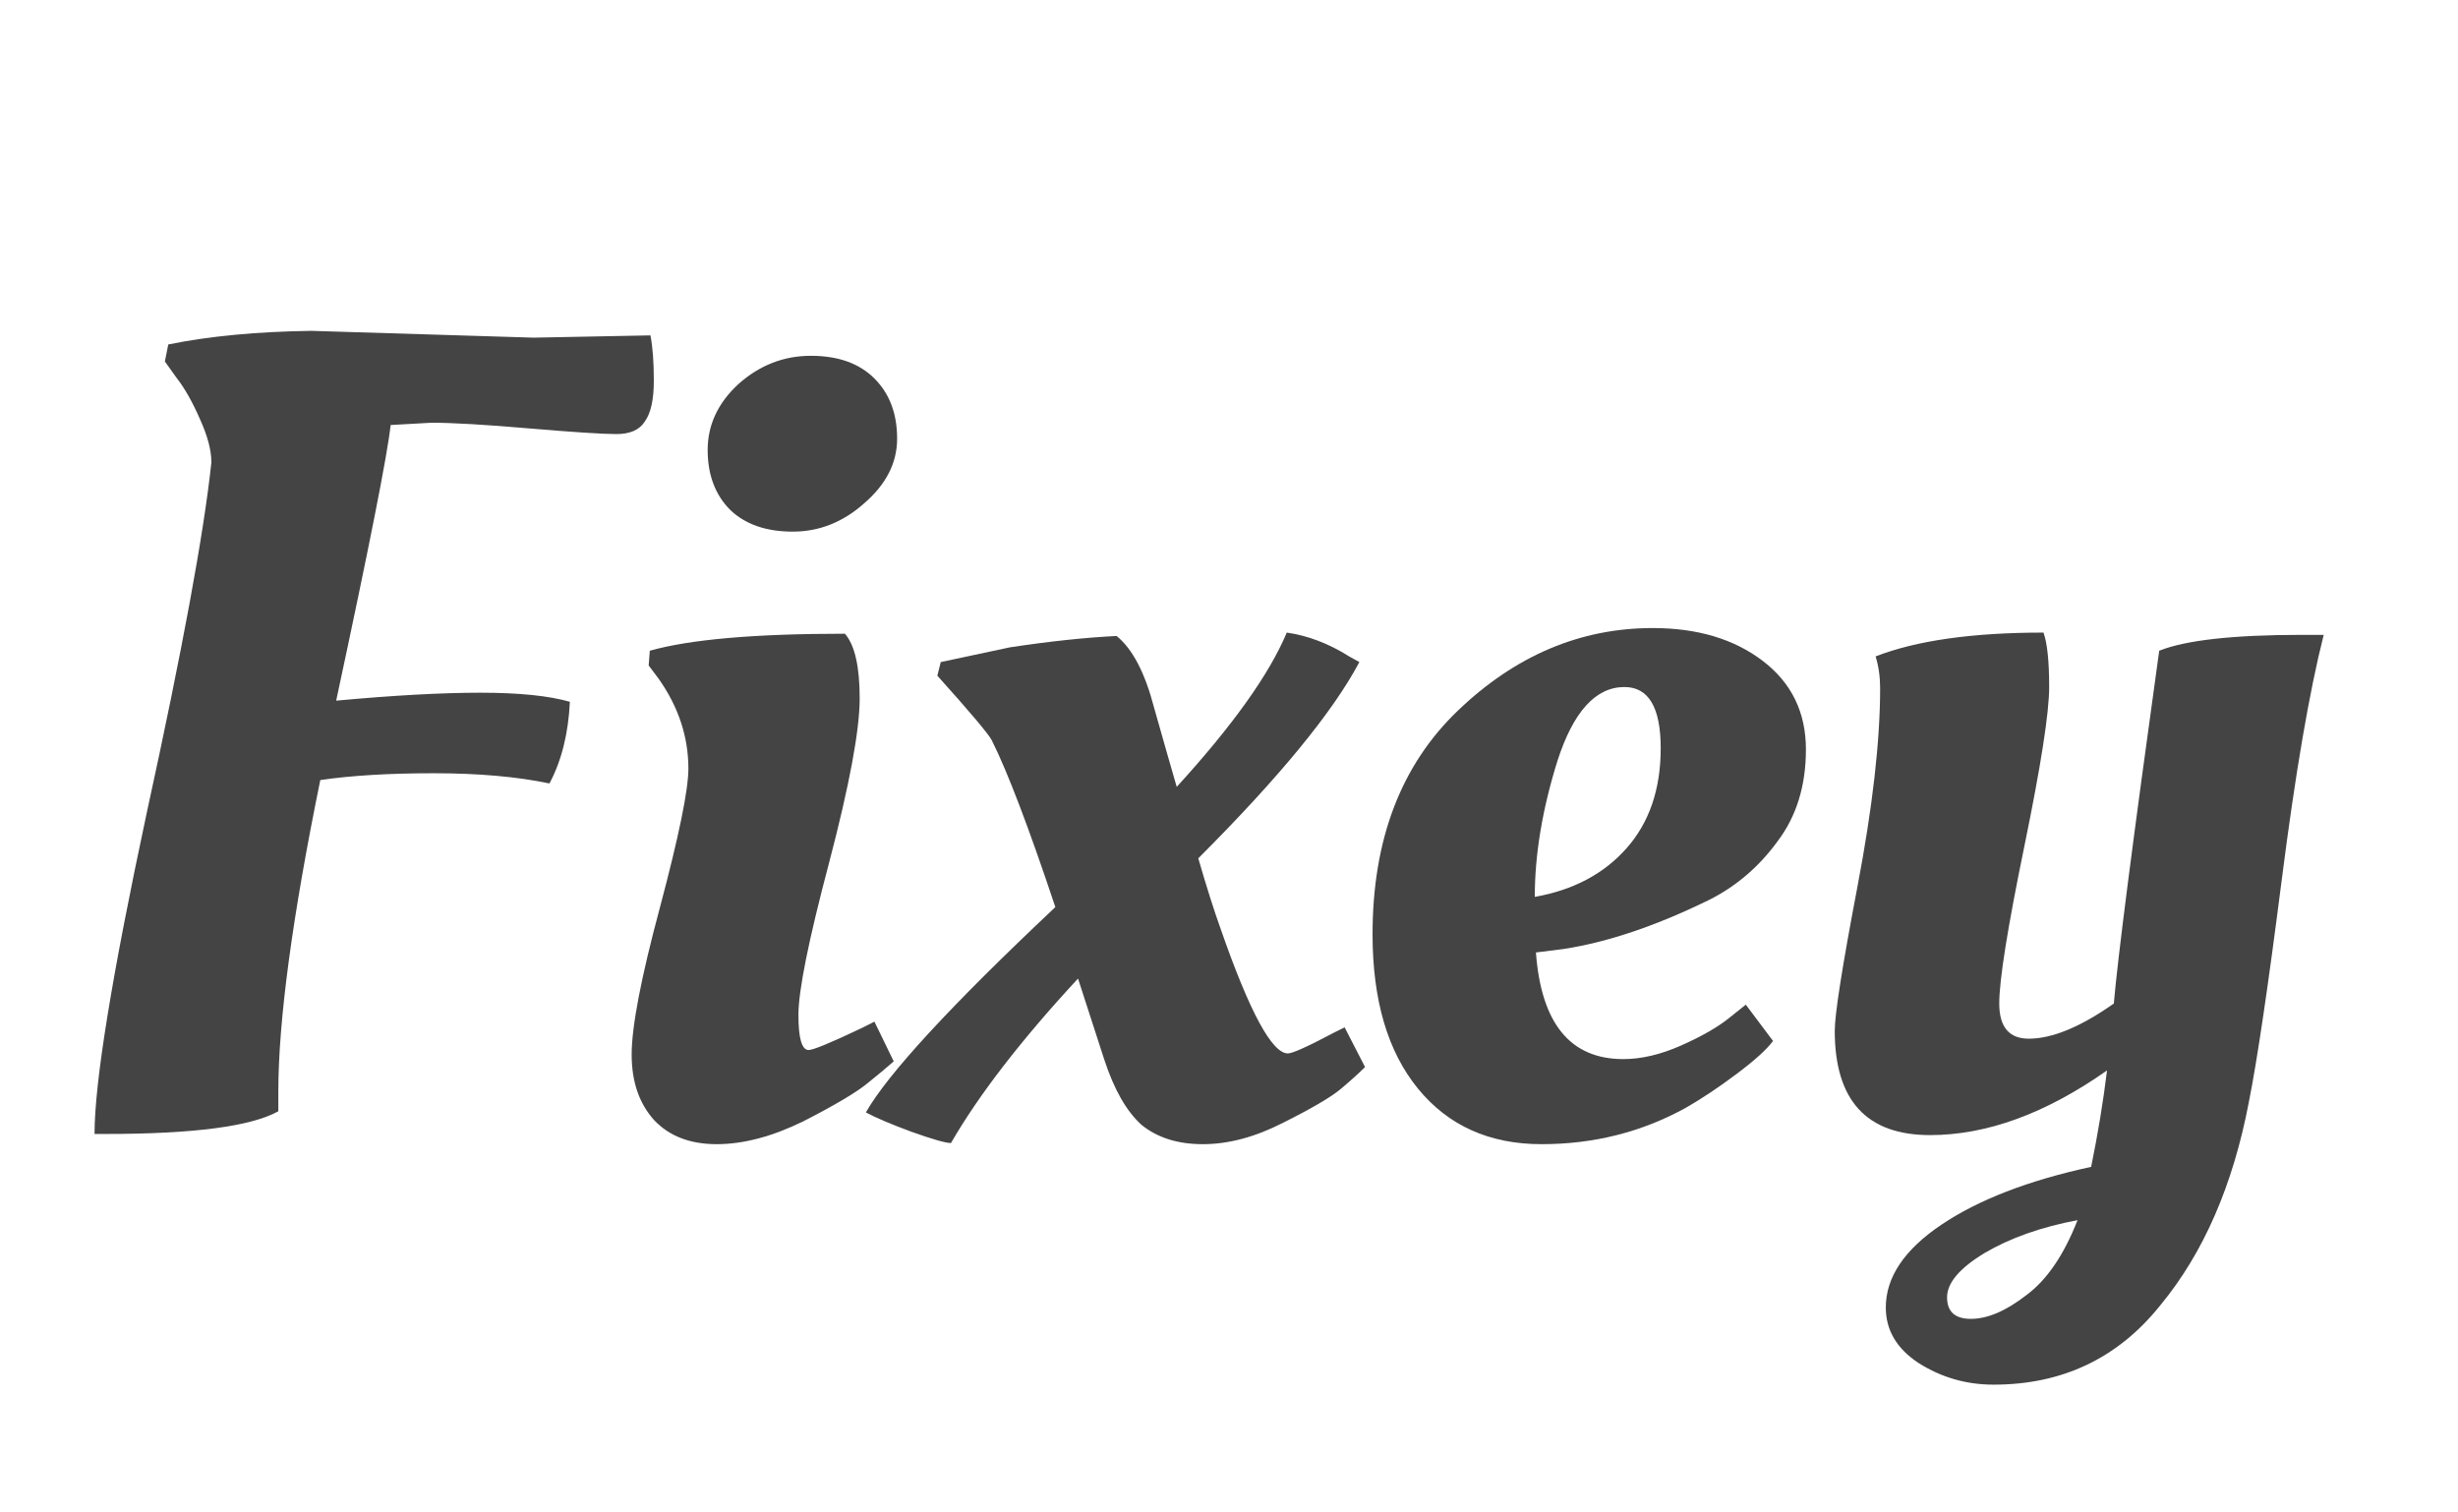
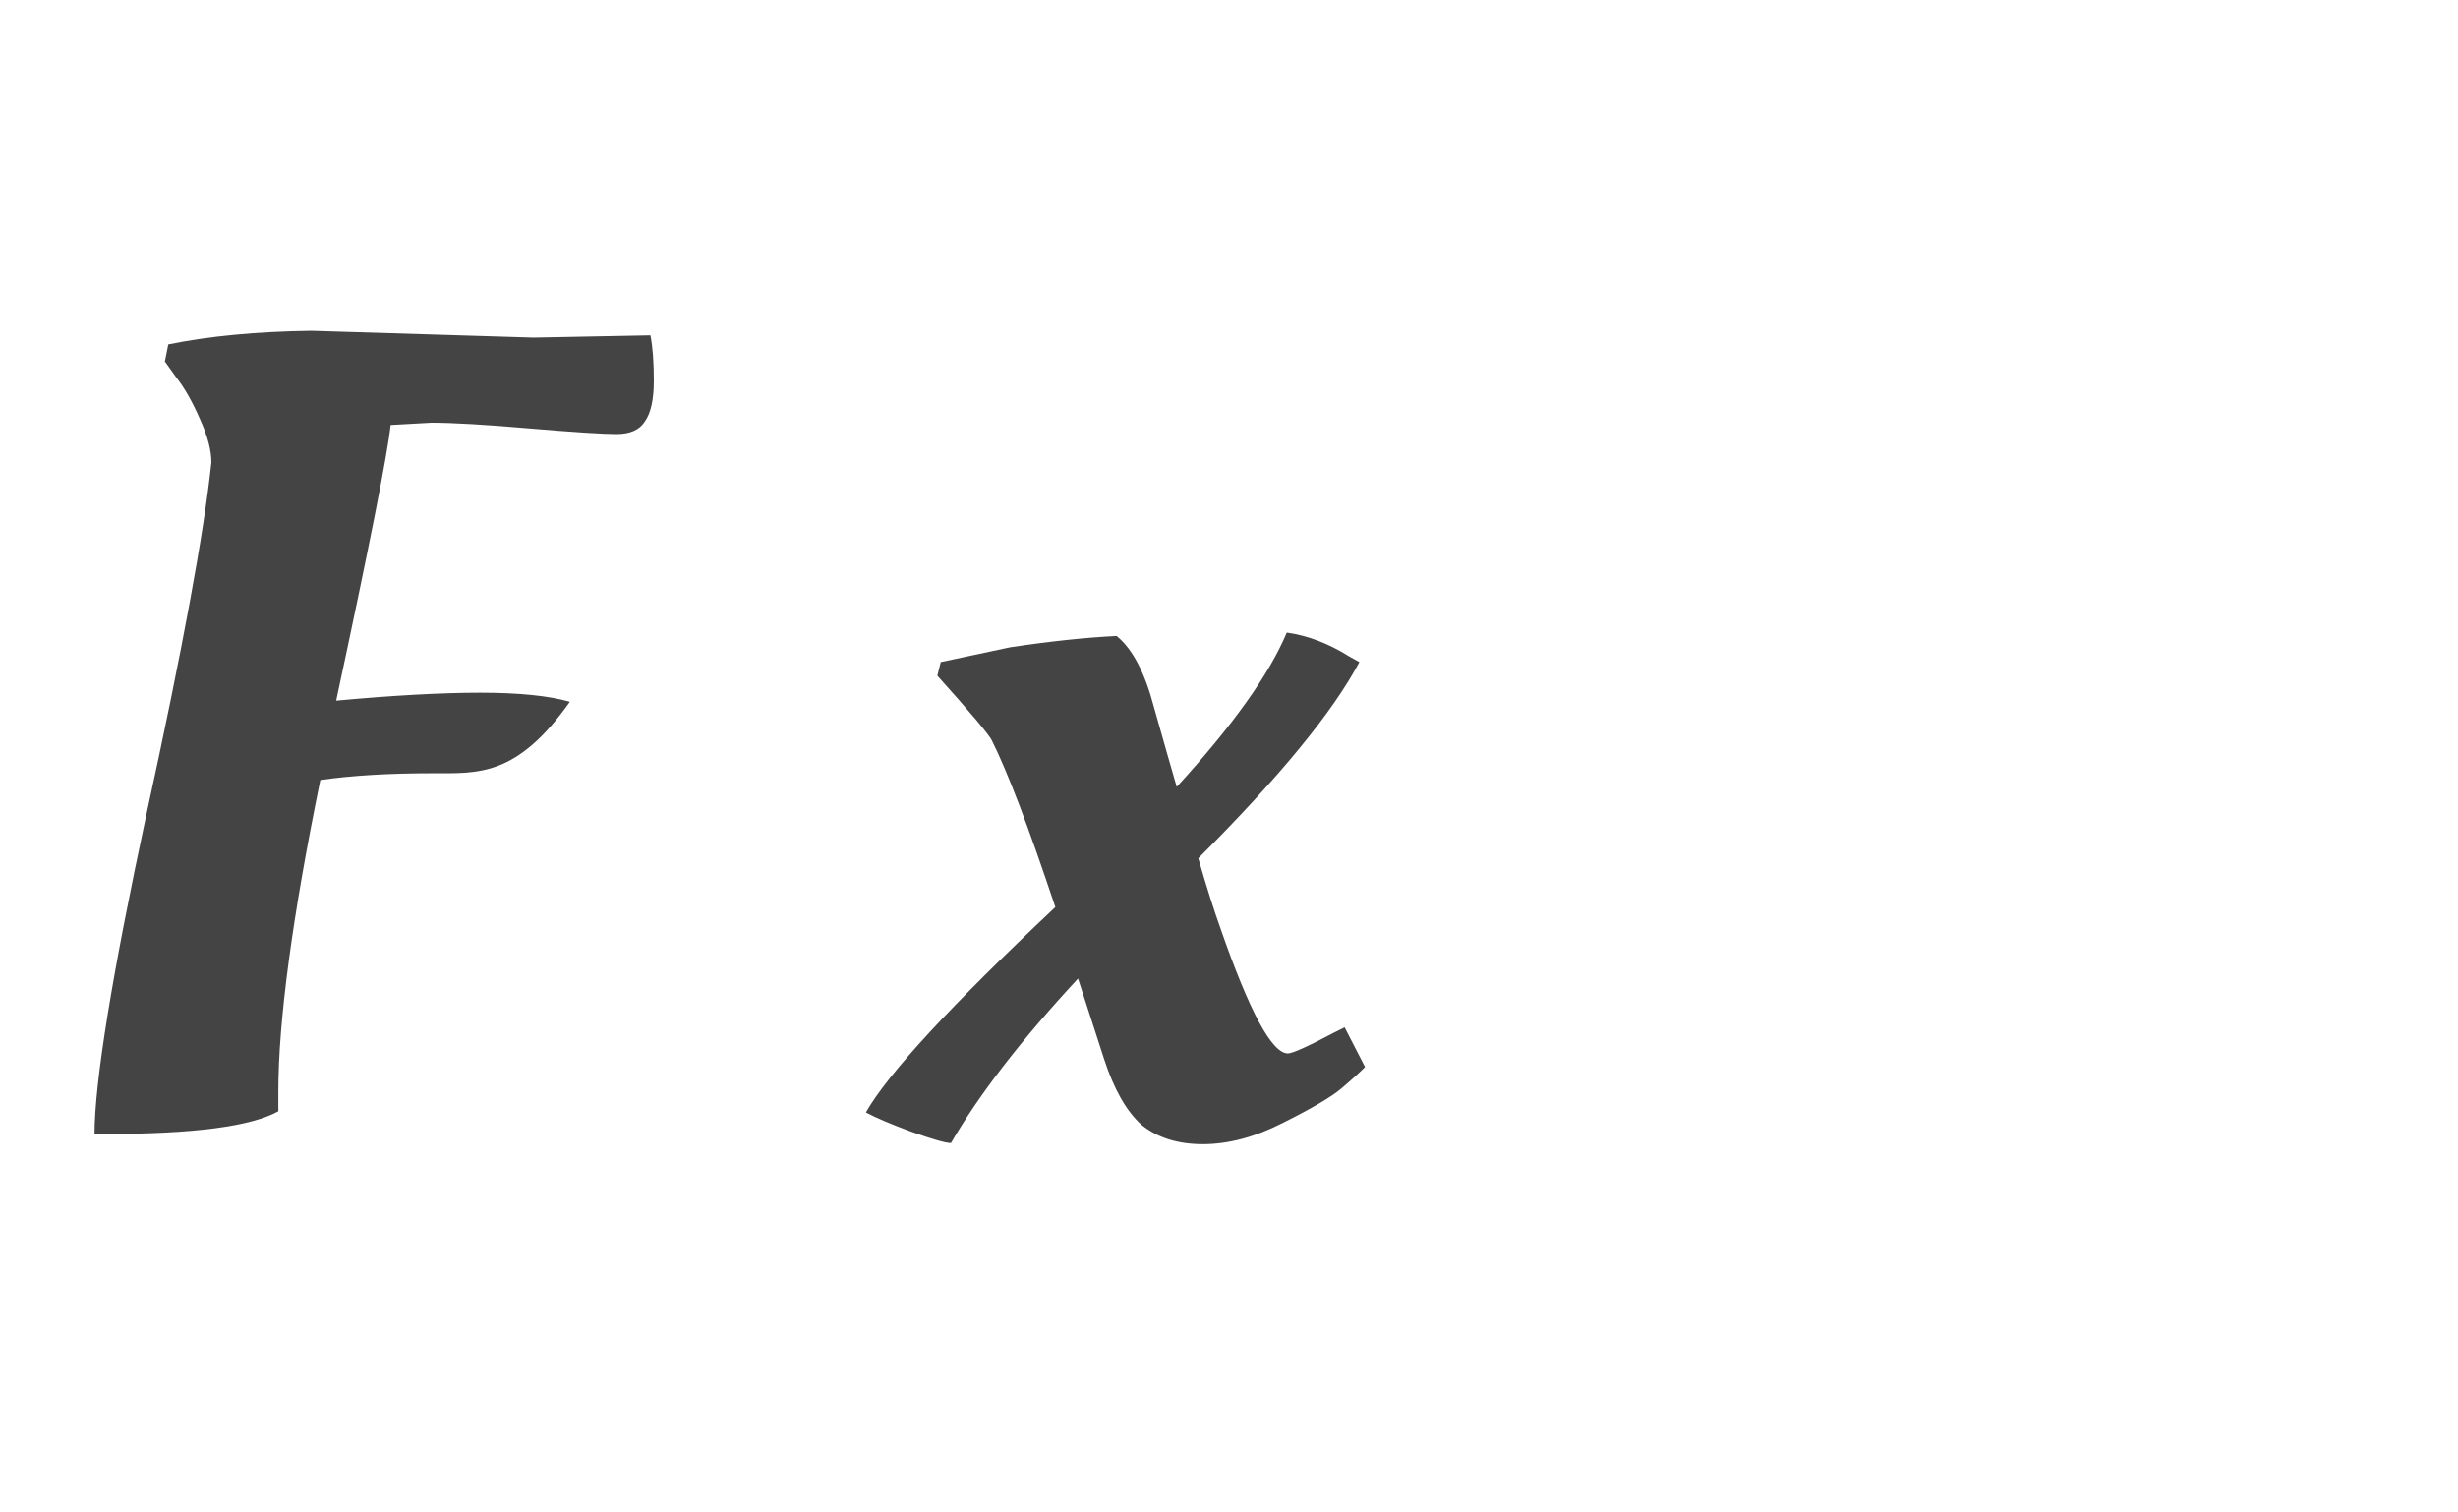
<svg xmlns="http://www.w3.org/2000/svg" width="52" height="32" viewBox="0 0 52 32" fill="none">
-   <path d="M41.983 26.512C41.455 26.832 41.191 27.144 41.191 27.448C41.191 27.752 41.359 27.904 41.695 27.904C42.047 27.904 42.439 27.736 42.871 27.4C43.303 27.08 43.663 26.552 43.951 25.816C43.183 25.96 42.527 26.192 41.983 26.512ZM40.831 24.016C39.487 24.016 38.815 23.28 38.815 21.808C38.815 21.456 38.975 20.44 39.295 18.76C39.615 17.08 39.775 15.68 39.775 14.56C39.775 14.32 39.743 14.096 39.679 13.888C40.543 13.552 41.727 13.384 43.231 13.384C43.311 13.608 43.351 13.992 43.351 14.536C43.351 15.08 43.175 16.208 42.823 17.92C42.471 19.632 42.295 20.736 42.295 21.232C42.295 21.728 42.503 21.976 42.919 21.976C43.415 21.976 44.015 21.728 44.719 21.232C44.799 20.288 45.119 17.8 45.679 13.768C46.239 13.544 47.247 13.432 48.703 13.432H49.159C48.855 14.632 48.559 16.36 48.271 18.616C47.983 20.872 47.751 22.44 47.575 23.32C47.239 25.08 46.615 26.512 45.703 27.616C44.807 28.736 43.631 29.296 42.175 29.296C41.599 29.296 41.071 29.144 40.591 28.84C40.127 28.536 39.895 28.144 39.895 27.664C39.895 27.024 40.287 26.44 41.071 25.912C41.855 25.384 42.911 24.976 44.239 24.688C44.383 23.984 44.495 23.304 44.575 22.648C43.279 23.56 42.031 24.016 40.831 24.016Z" fill="#444444" />
-   <path d="M29.037 19.768C29.037 17.768 29.637 16.192 30.837 15.04C32.053 13.872 33.429 13.288 34.965 13.288C35.909 13.288 36.685 13.52 37.293 13.984C37.901 14.448 38.205 15.072 38.205 15.856C38.205 16.624 38.005 17.272 37.605 17.8C37.221 18.328 36.749 18.736 36.189 19.024C35.053 19.584 34.013 19.936 33.069 20.08L32.493 20.152C32.605 21.656 33.221 22.408 34.341 22.408C34.725 22.408 35.133 22.312 35.565 22.12C35.997 21.928 36.333 21.736 36.573 21.544L36.933 21.256L37.509 22.024C37.381 22.2 37.125 22.432 36.741 22.72C36.357 23.008 35.997 23.248 35.661 23.44C34.733 23.952 33.717 24.208 32.613 24.208C31.509 24.208 30.637 23.816 29.997 23.032C29.357 22.248 29.037 21.16 29.037 19.768ZM32.469 18.976C33.285 18.832 33.933 18.488 34.413 17.944C34.893 17.4 35.133 16.696 35.133 15.832C35.133 14.968 34.877 14.536 34.365 14.536C33.757 14.536 33.285 15.056 32.949 16.096C32.629 17.12 32.469 18.08 32.469 18.976Z" fill="#444444" />
  <path d="M27.246 22.288C27.342 22.288 27.662 22.144 28.206 21.856L28.446 21.736L28.878 22.576C28.75 22.704 28.582 22.856 28.374 23.032C28.166 23.208 27.758 23.448 27.15 23.752C26.558 24.056 25.99 24.208 25.446 24.208C24.918 24.208 24.486 24.072 24.15 23.8C23.83 23.512 23.566 23.048 23.358 22.408L22.806 20.704C21.606 22 20.71 23.16 20.118 24.184C20.006 24.184 19.726 24.104 19.278 23.944C18.846 23.784 18.526 23.648 18.318 23.536C18.782 22.72 20.118 21.272 22.326 19.192C21.766 17.512 21.318 16.336 20.982 15.664C20.918 15.536 20.534 15.08 19.83 14.296L19.902 14.008L21.366 13.696C22.214 13.568 22.966 13.488 23.622 13.456C23.958 13.728 24.222 14.232 24.414 14.968C24.622 15.704 24.782 16.264 24.894 16.648C26.078 15.352 26.854 14.264 27.222 13.384C27.67 13.448 28.11 13.616 28.542 13.888L28.758 14.008C28.198 15.064 27.062 16.448 25.35 18.16C25.526 18.768 25.686 19.272 25.83 19.672C26.438 21.416 26.91 22.288 27.246 22.288Z" fill="#444444" />
-   <path d="M18.187 14.776C18.187 15.448 17.971 16.608 17.539 18.256C17.107 19.888 16.891 20.96 16.891 21.472C16.891 21.968 16.963 22.216 17.107 22.216C17.203 22.216 17.571 22.064 18.211 21.76L18.499 21.616L18.907 22.456C18.763 22.584 18.571 22.744 18.331 22.936C18.091 23.128 17.643 23.392 16.987 23.728C16.331 24.048 15.723 24.208 15.163 24.208C14.603 24.208 14.163 24.04 13.843 23.704C13.523 23.352 13.363 22.888 13.363 22.312C13.363 21.72 13.563 20.68 13.963 19.192C14.363 17.688 14.563 16.712 14.563 16.264C14.563 15.592 14.355 14.96 13.939 14.368L13.723 14.08L13.747 13.768C14.595 13.528 15.971 13.408 17.875 13.408C18.083 13.648 18.187 14.104 18.187 14.776ZM15.451 10.792C15.131 10.472 14.971 10.048 14.971 9.52C14.971 8.992 15.187 8.528 15.619 8.128C16.067 7.728 16.579 7.528 17.155 7.528C17.731 7.528 18.179 7.688 18.499 8.008C18.819 8.328 18.979 8.752 18.979 9.28C18.979 9.792 18.747 10.248 18.283 10.648C17.835 11.048 17.331 11.248 16.771 11.248C16.211 11.248 15.771 11.096 15.451 10.792Z" fill="#444444" />
-   <path d="M6.584 7L11.288 7.144L13.76 7.096C13.808 7.336 13.832 7.656 13.832 8.056C13.832 8.456 13.768 8.744 13.64 8.92C13.528 9.096 13.328 9.184 13.04 9.184C12.752 9.184 12.136 9.144 11.192 9.064C10.264 8.984 9.576 8.944 9.128 8.944L8.264 8.992C8.2 9.6 7.816 11.544 7.112 14.824C8.328 14.712 9.344 14.656 10.16 14.656C10.976 14.656 11.608 14.72 12.056 14.848C12.024 15.52 11.88 16.096 11.624 16.576C10.936 16.432 10.12 16.36 9.176 16.36C8.232 16.36 7.432 16.408 6.776 16.504C6.184 19.4 5.888 21.6 5.888 23.104V23.512C5.312 23.832 4.096 23.992 2.24 23.992H2C2 22.904 2.368 20.64 3.104 17.2C3.856 13.76 4.312 11.288 4.472 9.784C4.472 9.528 4.392 9.224 4.232 8.872C4.072 8.504 3.904 8.208 3.728 7.984L3.488 7.648L3.56 7.288C4.424 7.112 5.432 7.016 6.584 7Z" fill="#444444" />
+   <path d="M6.584 7L11.288 7.144L13.76 7.096C13.808 7.336 13.832 7.656 13.832 8.056C13.832 8.456 13.768 8.744 13.64 8.92C13.528 9.096 13.328 9.184 13.04 9.184C12.752 9.184 12.136 9.144 11.192 9.064C10.264 8.984 9.576 8.944 9.128 8.944L8.264 8.992C8.2 9.6 7.816 11.544 7.112 14.824C8.328 14.712 9.344 14.656 10.16 14.656C10.976 14.656 11.608 14.72 12.056 14.848C10.936 16.432 10.12 16.36 9.176 16.36C8.232 16.36 7.432 16.408 6.776 16.504C6.184 19.4 5.888 21.6 5.888 23.104V23.512C5.312 23.832 4.096 23.992 2.24 23.992H2C2 22.904 2.368 20.64 3.104 17.2C3.856 13.76 4.312 11.288 4.472 9.784C4.472 9.528 4.392 9.224 4.232 8.872C4.072 8.504 3.904 8.208 3.728 7.984L3.488 7.648L3.56 7.288C4.424 7.112 5.432 7.016 6.584 7Z" fill="#444444" />
</svg>